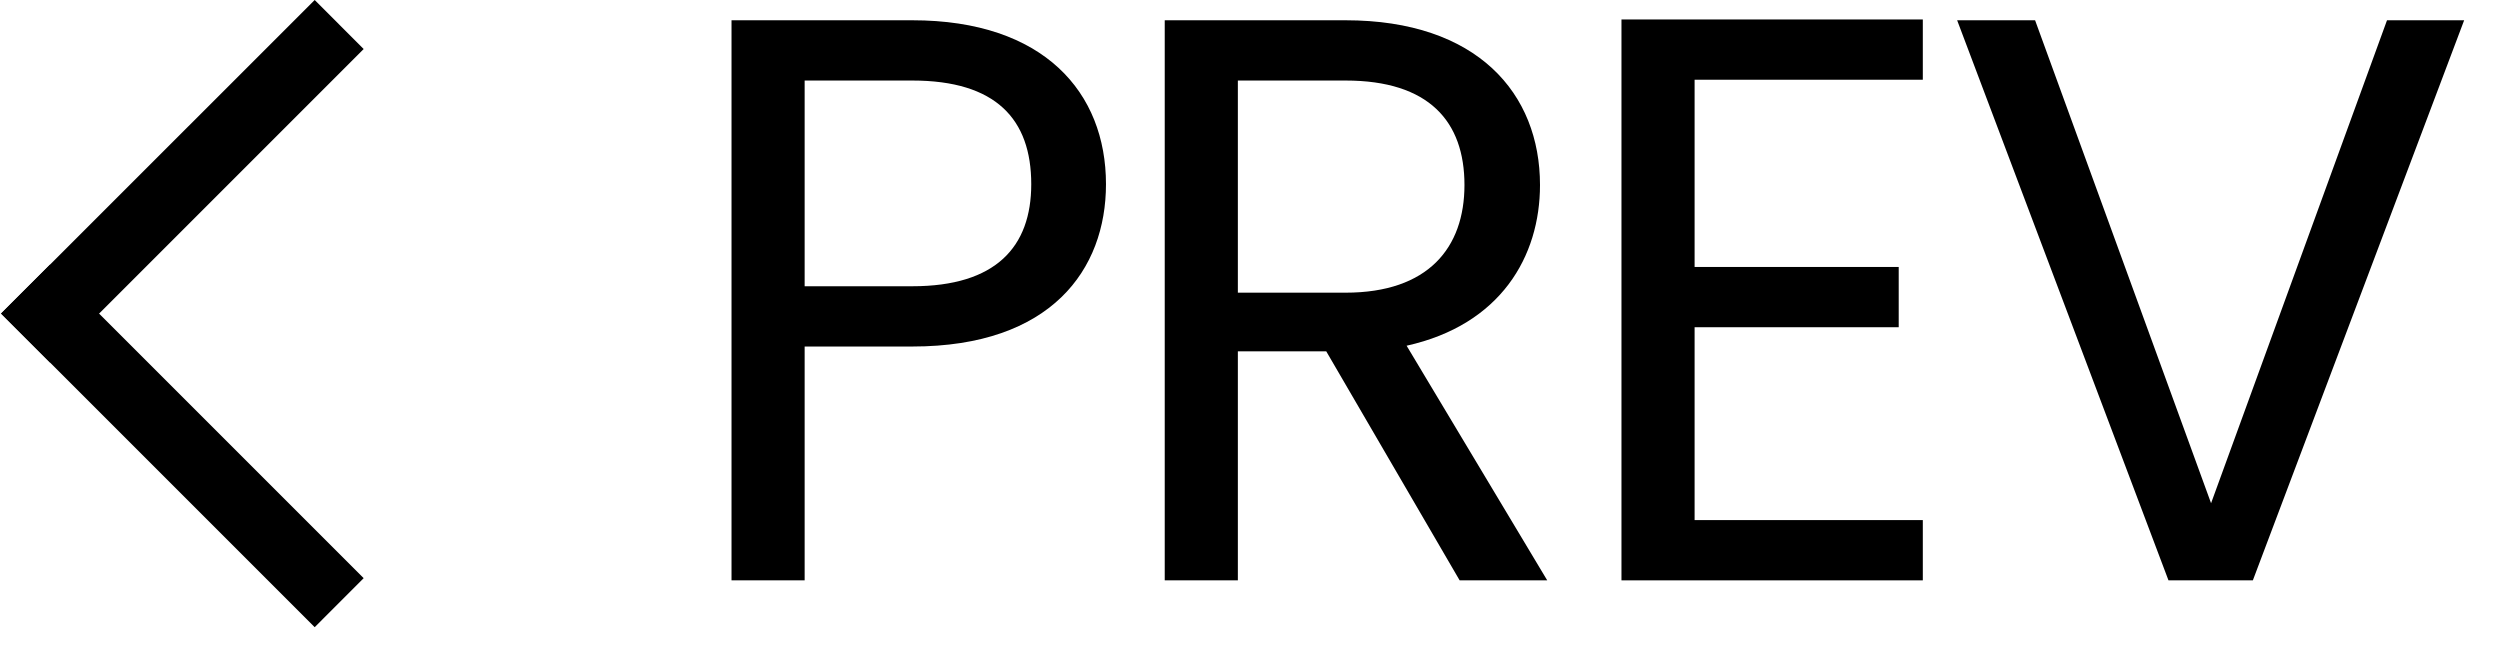
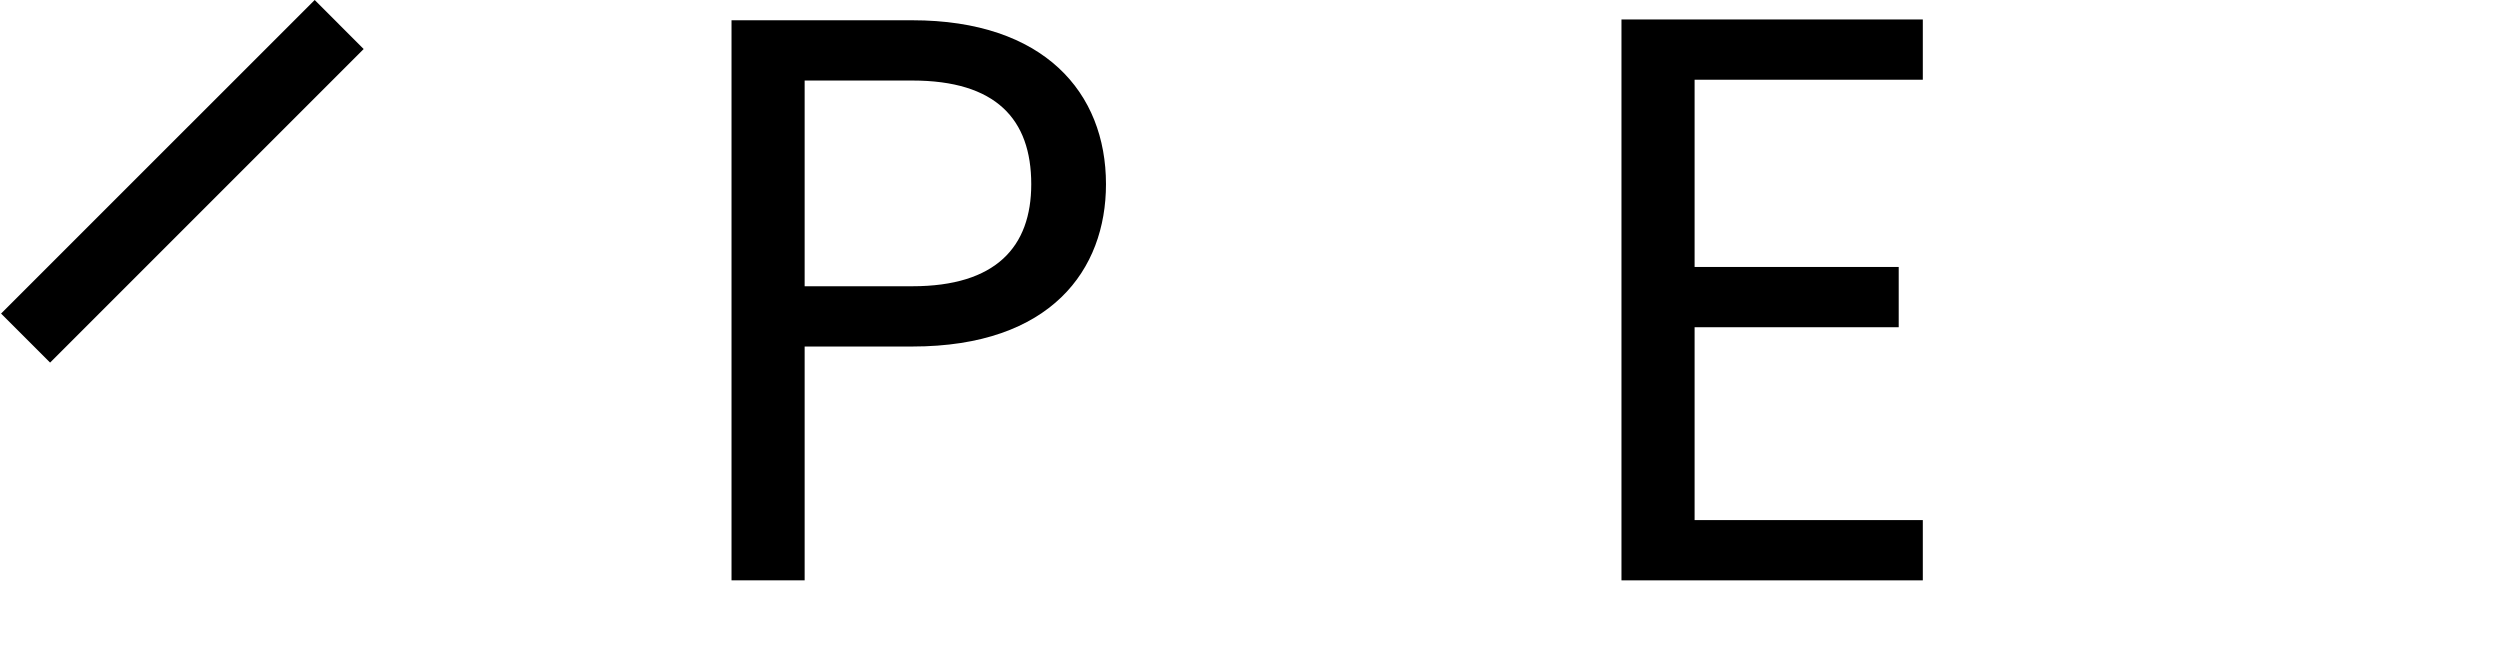
<svg xmlns="http://www.w3.org/2000/svg" width="56" height="15" viewBox="0 0 56 15" fill="none">
-   <path d="M49.528 11.272L53.469 0.454H55.197L50.464 13H48.574L43.84 0.454H45.586L49.528 11.272Z" fill="black" />
  <path d="M43.071 0.436V1.786H37.959V5.98H42.531V7.33H37.959V11.65H43.071V13H36.321V0.436H43.071Z" fill="black" />
-   <path d="M32.804 4.144C32.804 2.722 32.012 1.804 30.14 1.804H27.728V6.556H30.14C31.994 6.556 32.804 5.548 32.804 4.144ZM26.09 0.454H30.14C33.092 0.454 34.496 2.092 34.496 4.144C34.496 5.746 33.614 7.276 31.508 7.744L34.658 13H32.696L29.708 7.87H27.728V13H26.09V0.454Z" fill="black" />
  <path d="M18.024 6.412H20.436C22.308 6.412 23.1 5.53 23.1 4.126C23.1 2.668 22.308 1.804 20.436 1.804H18.024V6.412ZM24.774 4.126C24.774 6.034 23.55 7.762 20.436 7.762H18.024V13H16.386V0.454H20.436C23.388 0.454 24.774 2.074 24.774 4.126Z" fill="black" />
-   <path d="M7.049 14.049L0.024 7.024L1.122 5.927L8.146 12.951L7.049 14.049Z" fill="black" />
  <path d="M8.146 1.098L1.122 8.122L0.024 7.024L7.049 -1.17953e-05L8.146 1.098Z" fill="black" />
</svg>